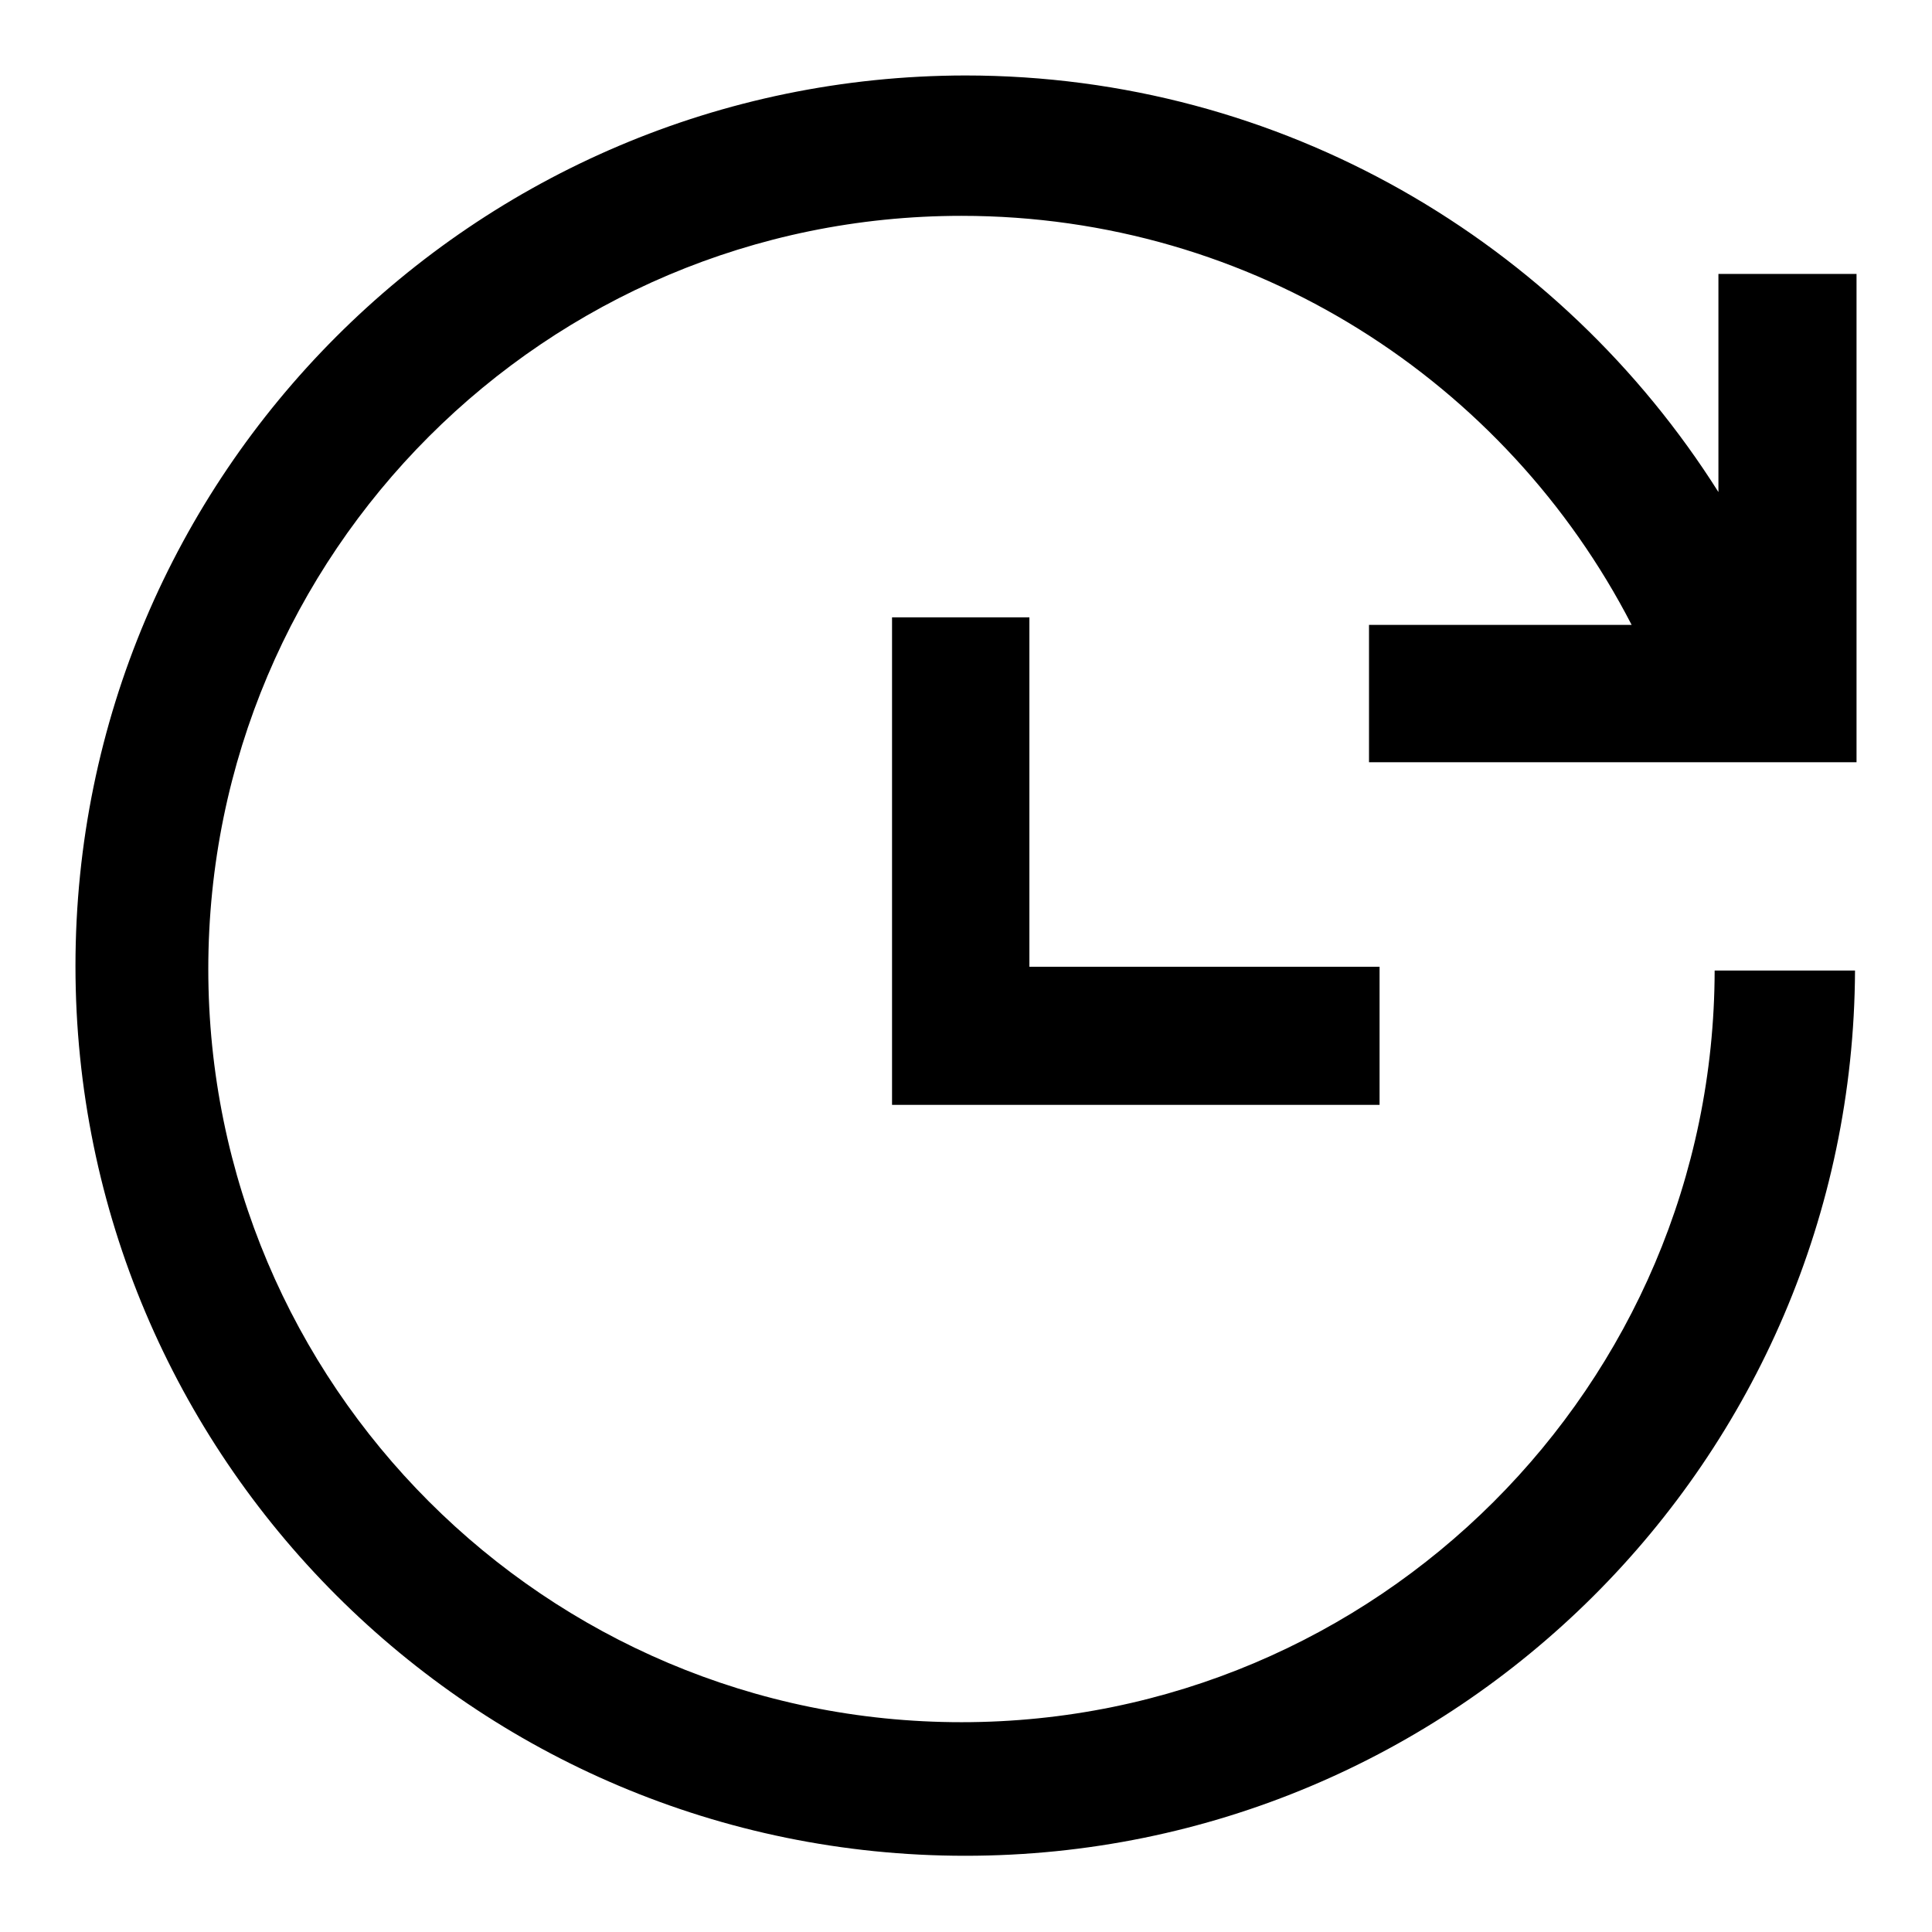
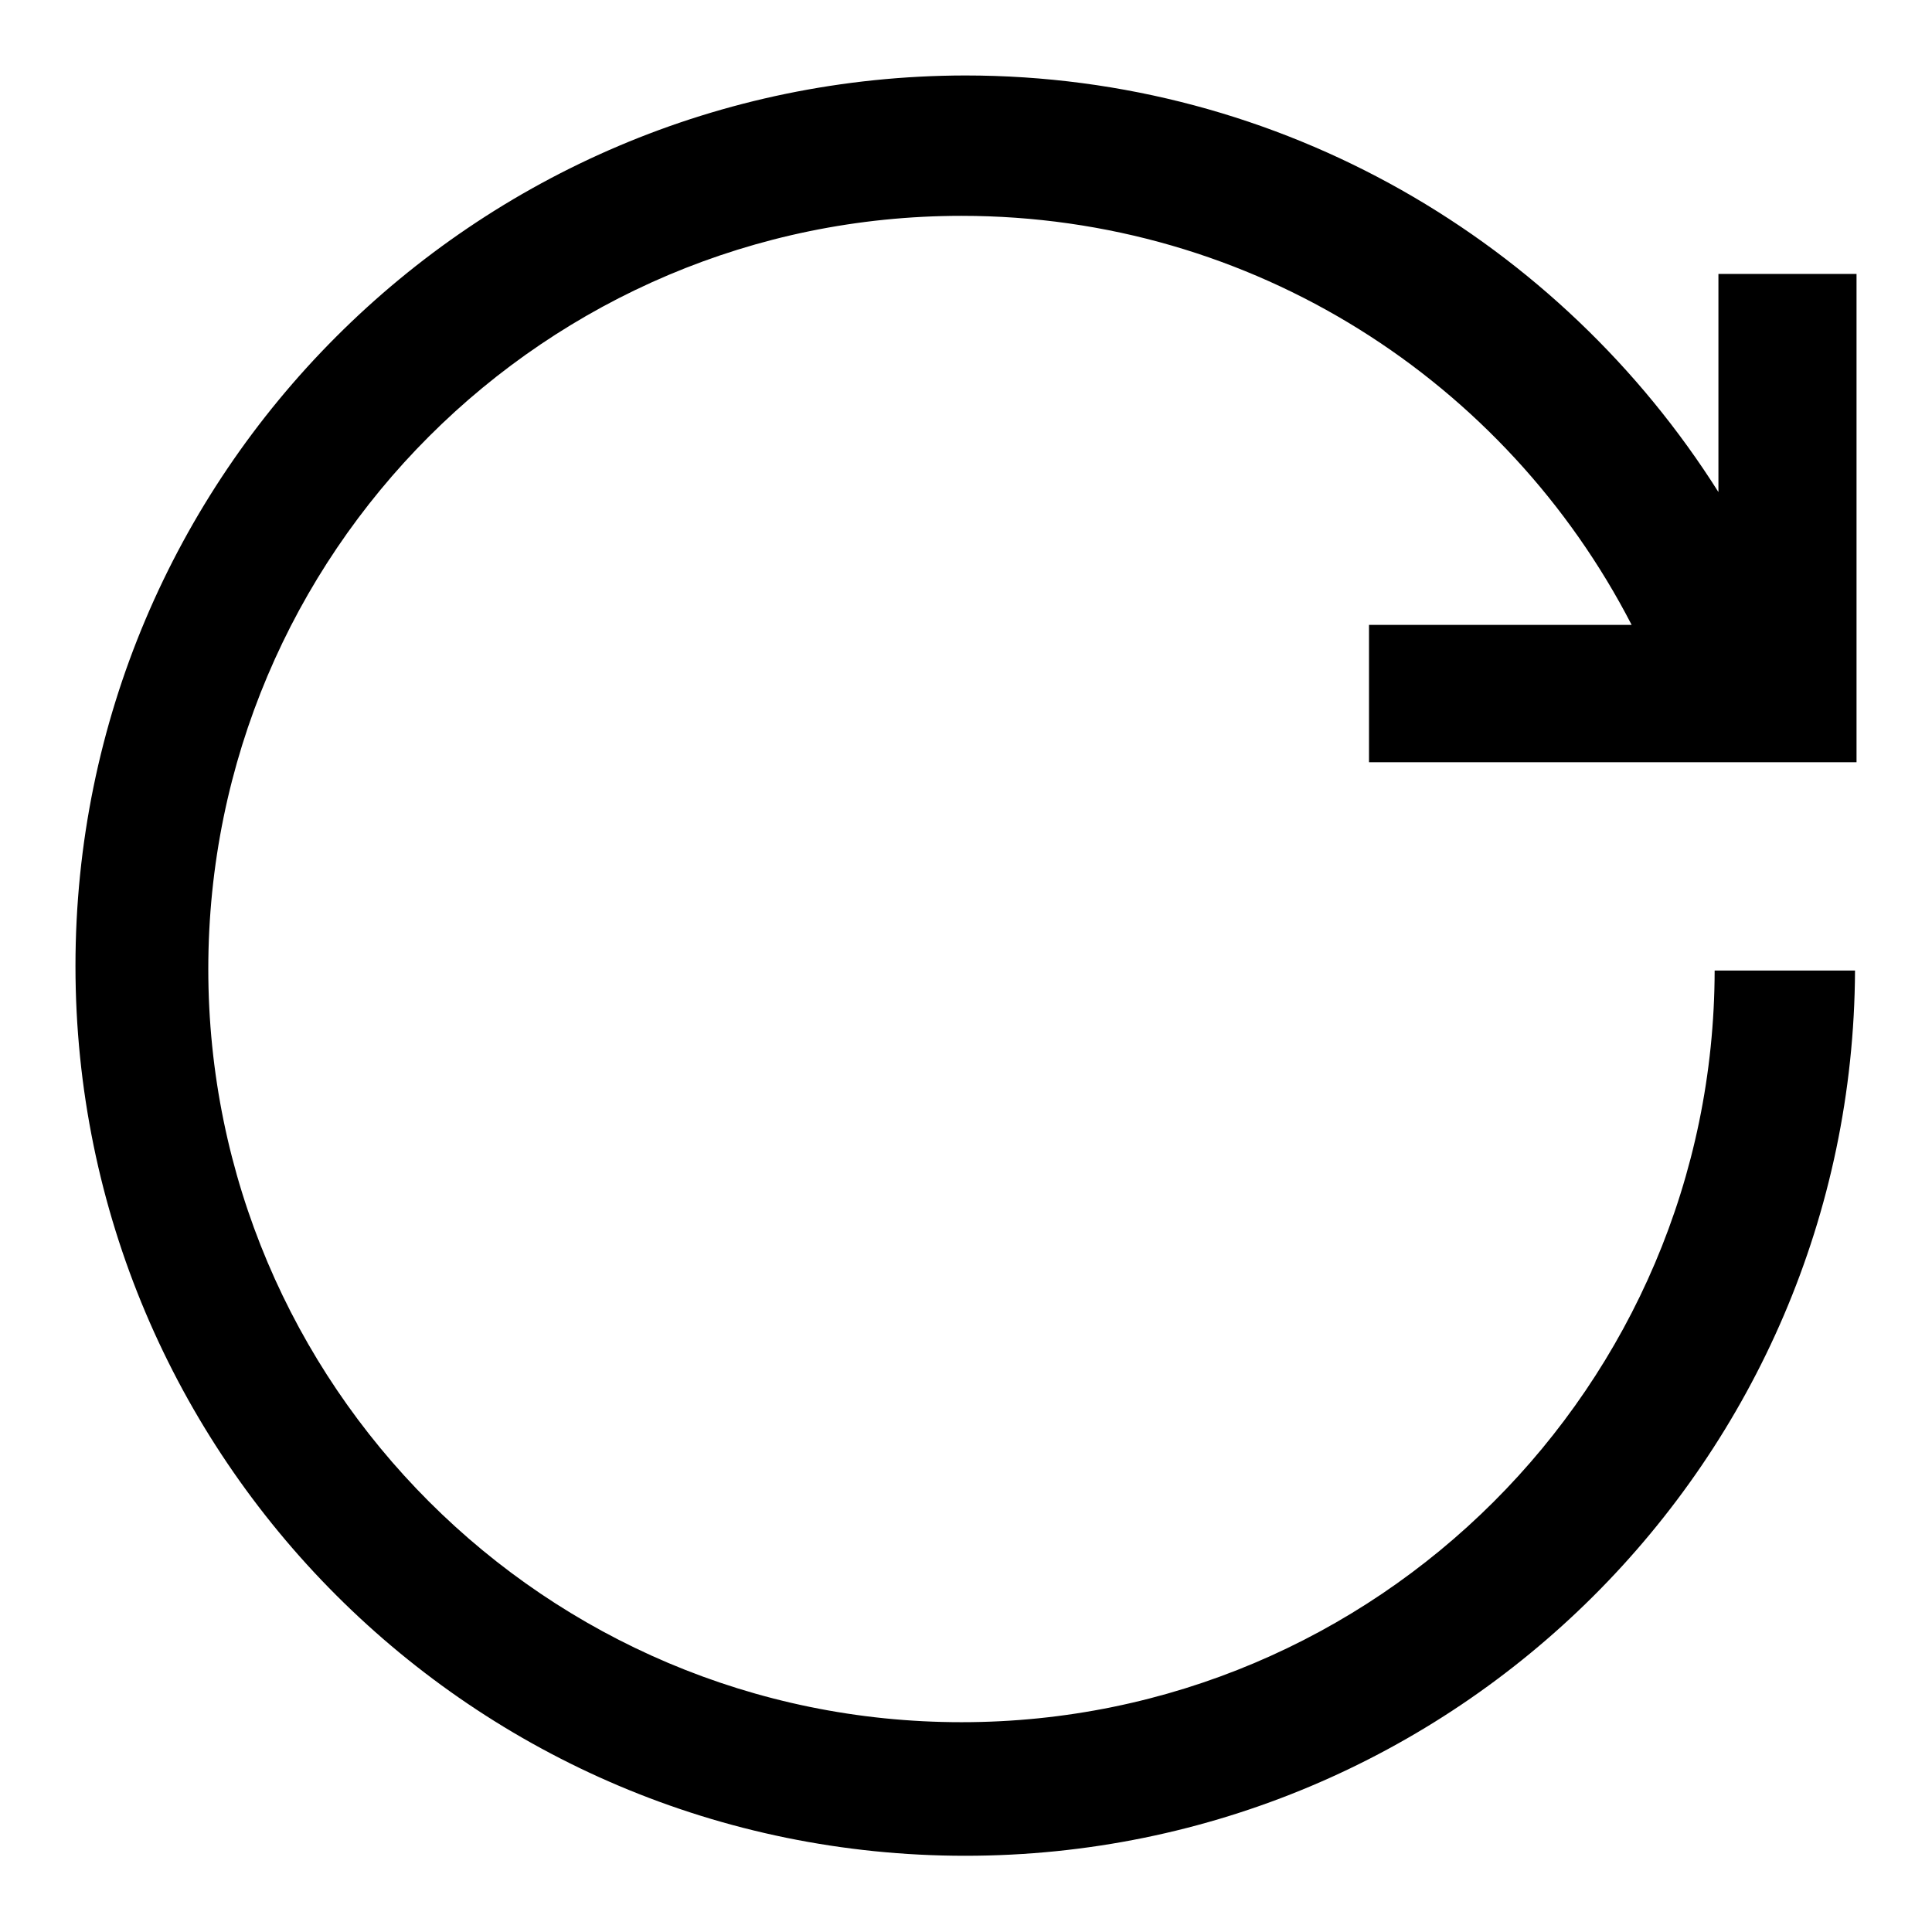
<svg xmlns="http://www.w3.org/2000/svg" version="1.1" x="0px" y="0px" viewBox="0 0 256 256" enable-background="new 0 0 256 256" xml:space="preserve">
  <g>
    <g>
-       <path fill="#000000" d="M246,36.3h-18.3v28.9c-20.9-33.1-57.8-55.2-99.8-55.2C62.8,10.1,10,62.9,10,128c0,65.1,52.8,117.9,117.9,117.9c64.9,0,117.6-52.5,117.9-117.3h-18.6c-0.1,55-44.8,99.6-99.8,99.6c-55.1,0-99.8-44.7-99.8-99.8c0-55.1,44.7-99.8,99.8-99.8c38.7,0,72.2,22,88.8,54.2h-34.8V101H246V36.3L246,36.3z" />
-       <path fill="#000000" d="M118.2,81.8v64.6h64.6v-18.3h-46.4V81.8H118.2z" />
+       <path fill="#000000" d="M246,36.3h-18.3v28.9c-20.9-33.1-57.8-55.2-99.8-55.2C62.8,10.1,10,62.9,10,128c0,65.1,52.8,117.9,117.9,117.9c64.9,0,117.6-52.5,117.9-117.3h-18.6c-0.1,55-44.8,99.6-99.8,99.6c-55.1,0-99.8-44.7-99.8-99.8c0-55.1,44.7-99.8,99.8-99.8c38.7,0,72.2,22,88.8,54.2h-34.8V101H246V36.3L246,36.3" />
    </g>
  </g>
</svg>